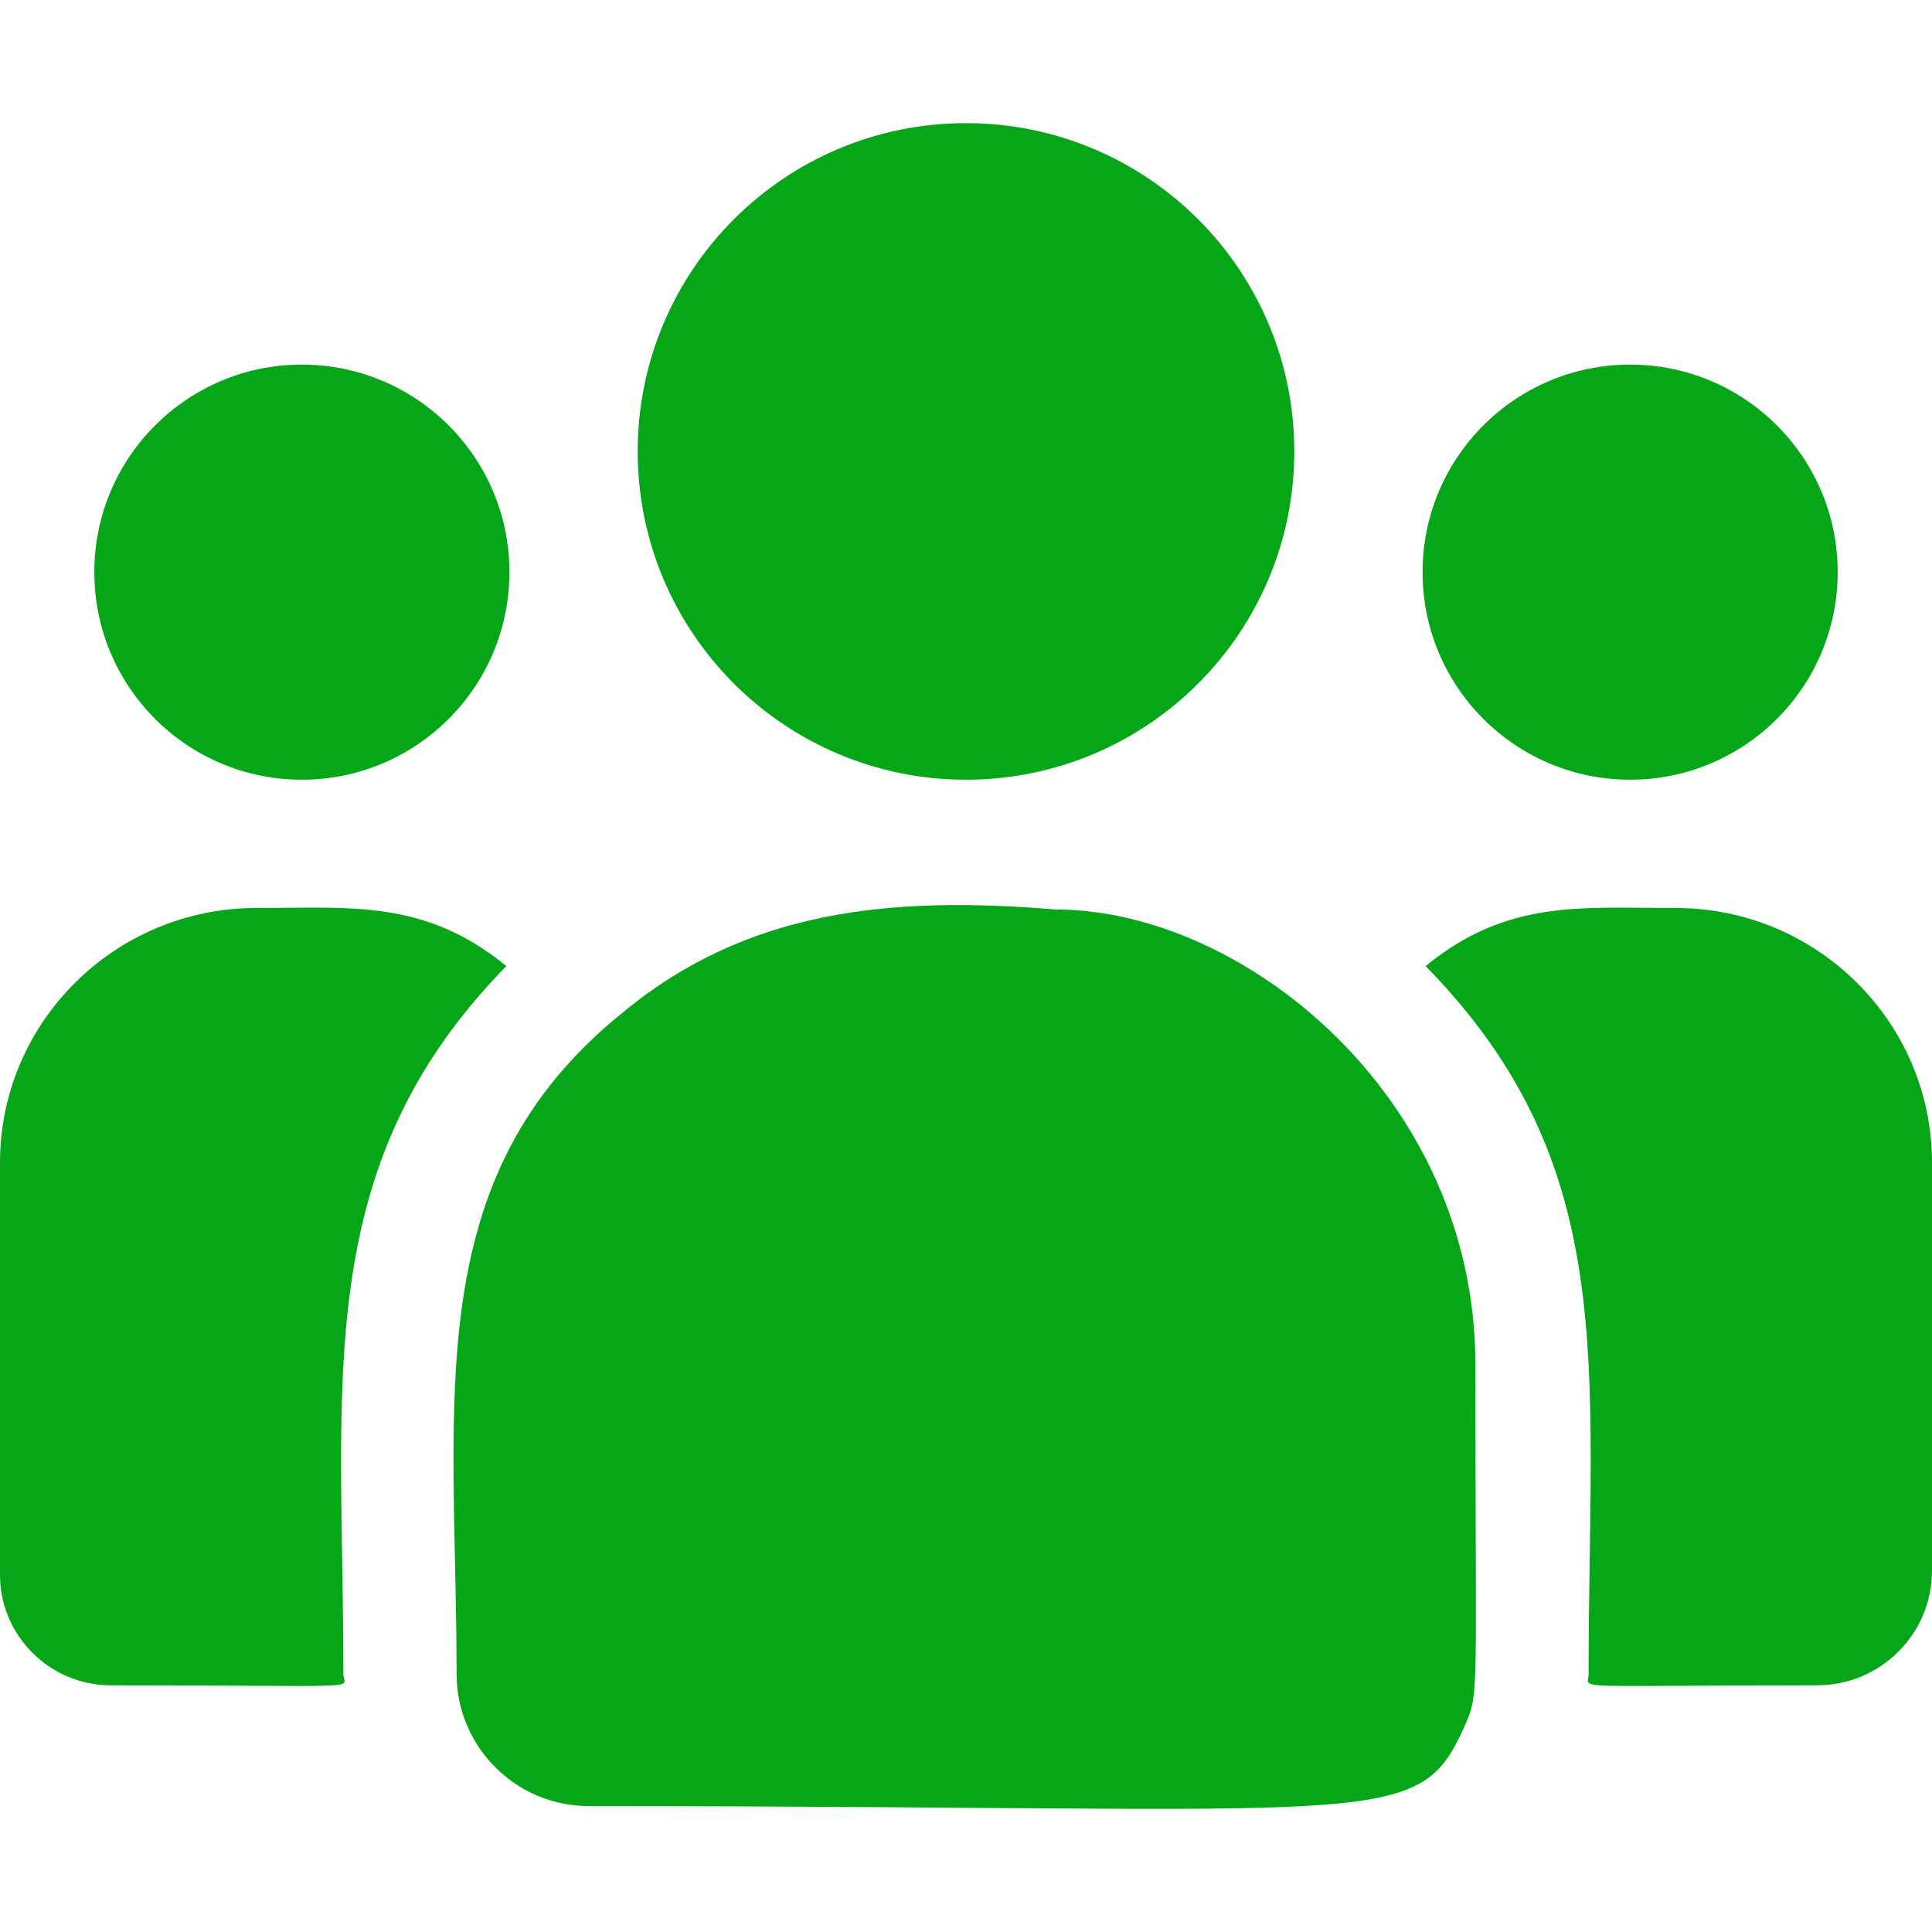
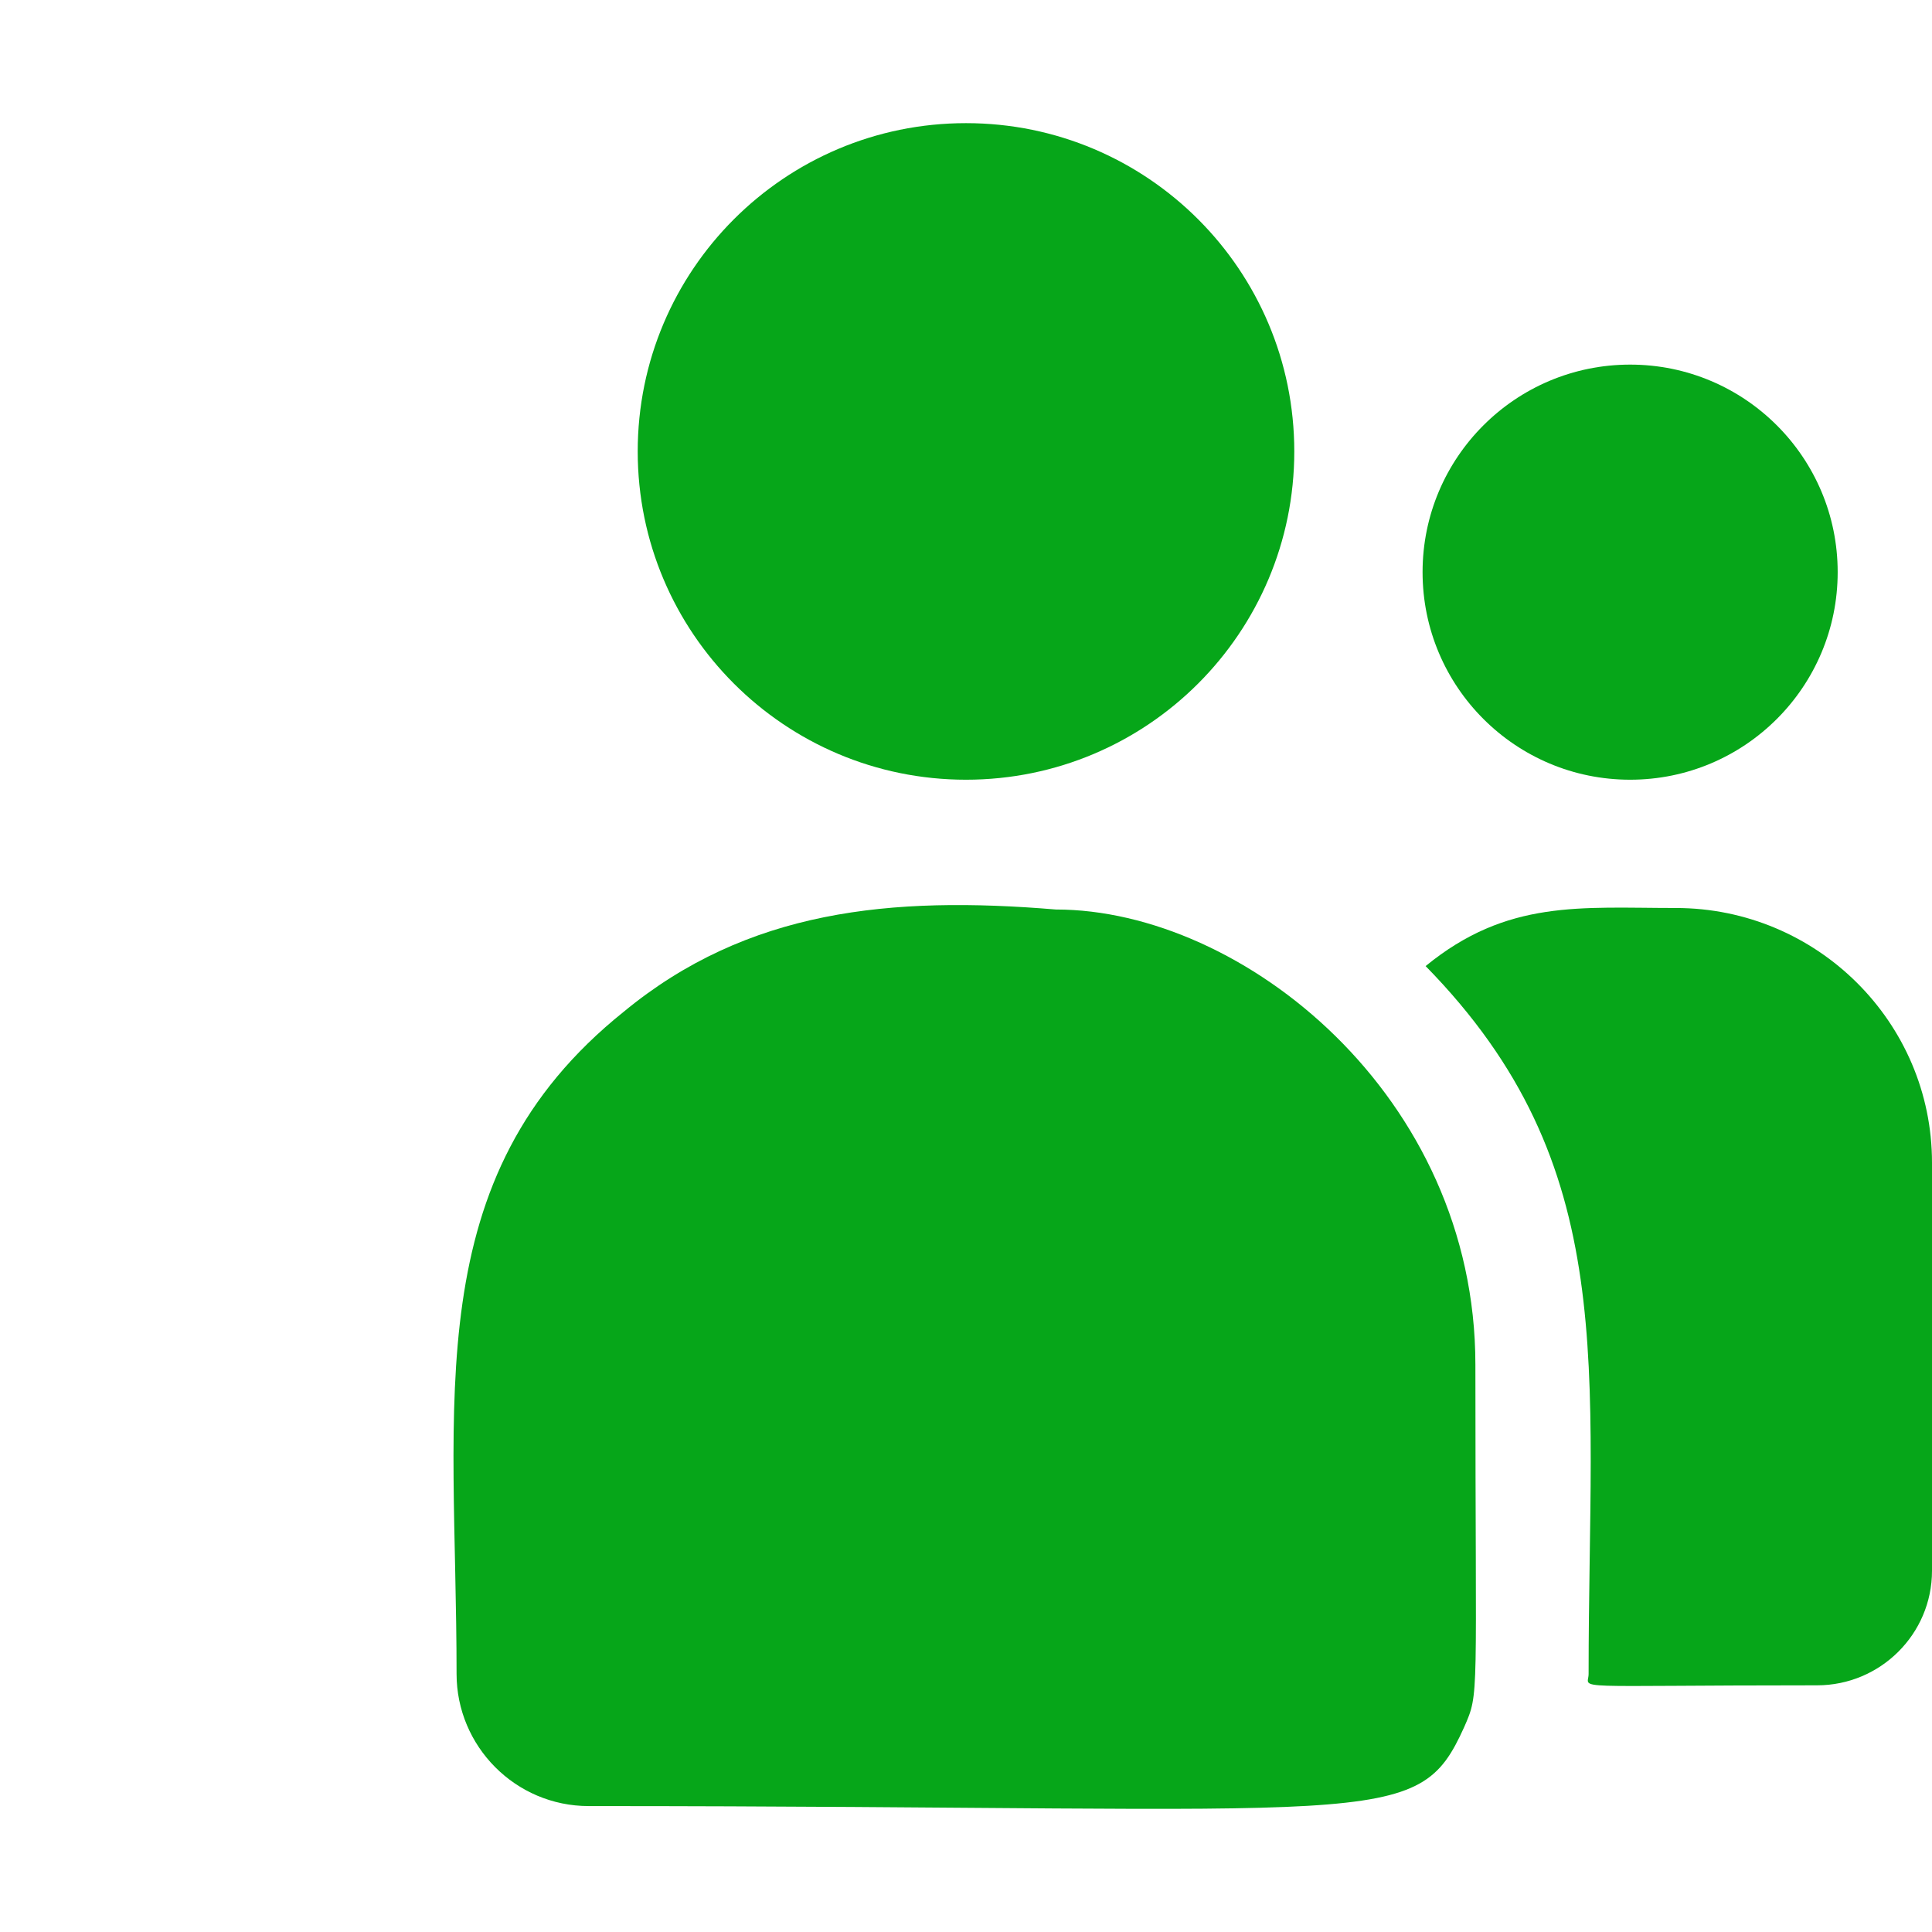
<svg xmlns="http://www.w3.org/2000/svg" width="50" height="50" viewBox="0 0 50 50" fill="none">
  <path d="M25 20.179C29.692 20.179 33.496 16.375 33.496 11.683C33.496 6.99 29.692 3.187 25 3.187C20.308 3.187 16.504 6.99 16.504 11.683C16.504 16.375 20.308 20.179 25 20.179Z" fill="#06A619" />
  <path d="M42.188 20.179C45.154 20.179 47.559 17.774 47.559 14.807C47.559 11.841 45.154 9.436 42.188 9.436C39.221 9.436 36.816 11.841 36.816 14.807C36.816 17.774 39.221 20.179 42.188 20.179Z" fill="#06A619" />
-   <path d="M7.812 20.179C10.779 20.179 13.184 17.774 13.184 14.807C13.184 11.841 10.779 9.436 7.812 9.436C4.846 9.436 2.441 11.841 2.441 14.807C2.441 17.774 4.846 20.179 7.812 20.179Z" fill="#06A619" />
-   <path d="M13.104 25.002C10.99 23.27 9.075 23.499 6.631 23.499C2.975 23.499 0 26.456 -1.74187e-10 30.09L-4.55621e-10 40.755C-4.97265e-10 42.333 1.288 43.616 2.872 43.616C9.711 43.616 8.887 43.74 8.887 43.321C8.887 35.764 7.992 30.222 13.104 25.002Z" fill="#06A619" />
  <path d="M27.325 23.538C23.055 23.182 19.343 23.542 16.142 26.184C10.785 30.476 11.816 36.253 11.816 43.321C11.816 45.191 13.337 46.741 15.236 46.741C35.849 46.741 36.67 47.406 37.892 44.699C38.293 43.784 38.183 44.075 38.183 35.317C38.183 28.362 32.16 23.538 27.325 23.538Z" fill="#06A619" />
  <path d="M43.369 23.499C40.911 23.499 39.007 23.272 36.895 25.002C41.97 30.183 41.113 35.347 41.113 43.321C41.113 43.742 40.429 43.616 47.025 43.616C48.666 43.616 50 42.287 50 40.653L50 30.09C50 26.456 47.025 23.499 43.369 23.499Z" fill="#06A619" />
</svg>